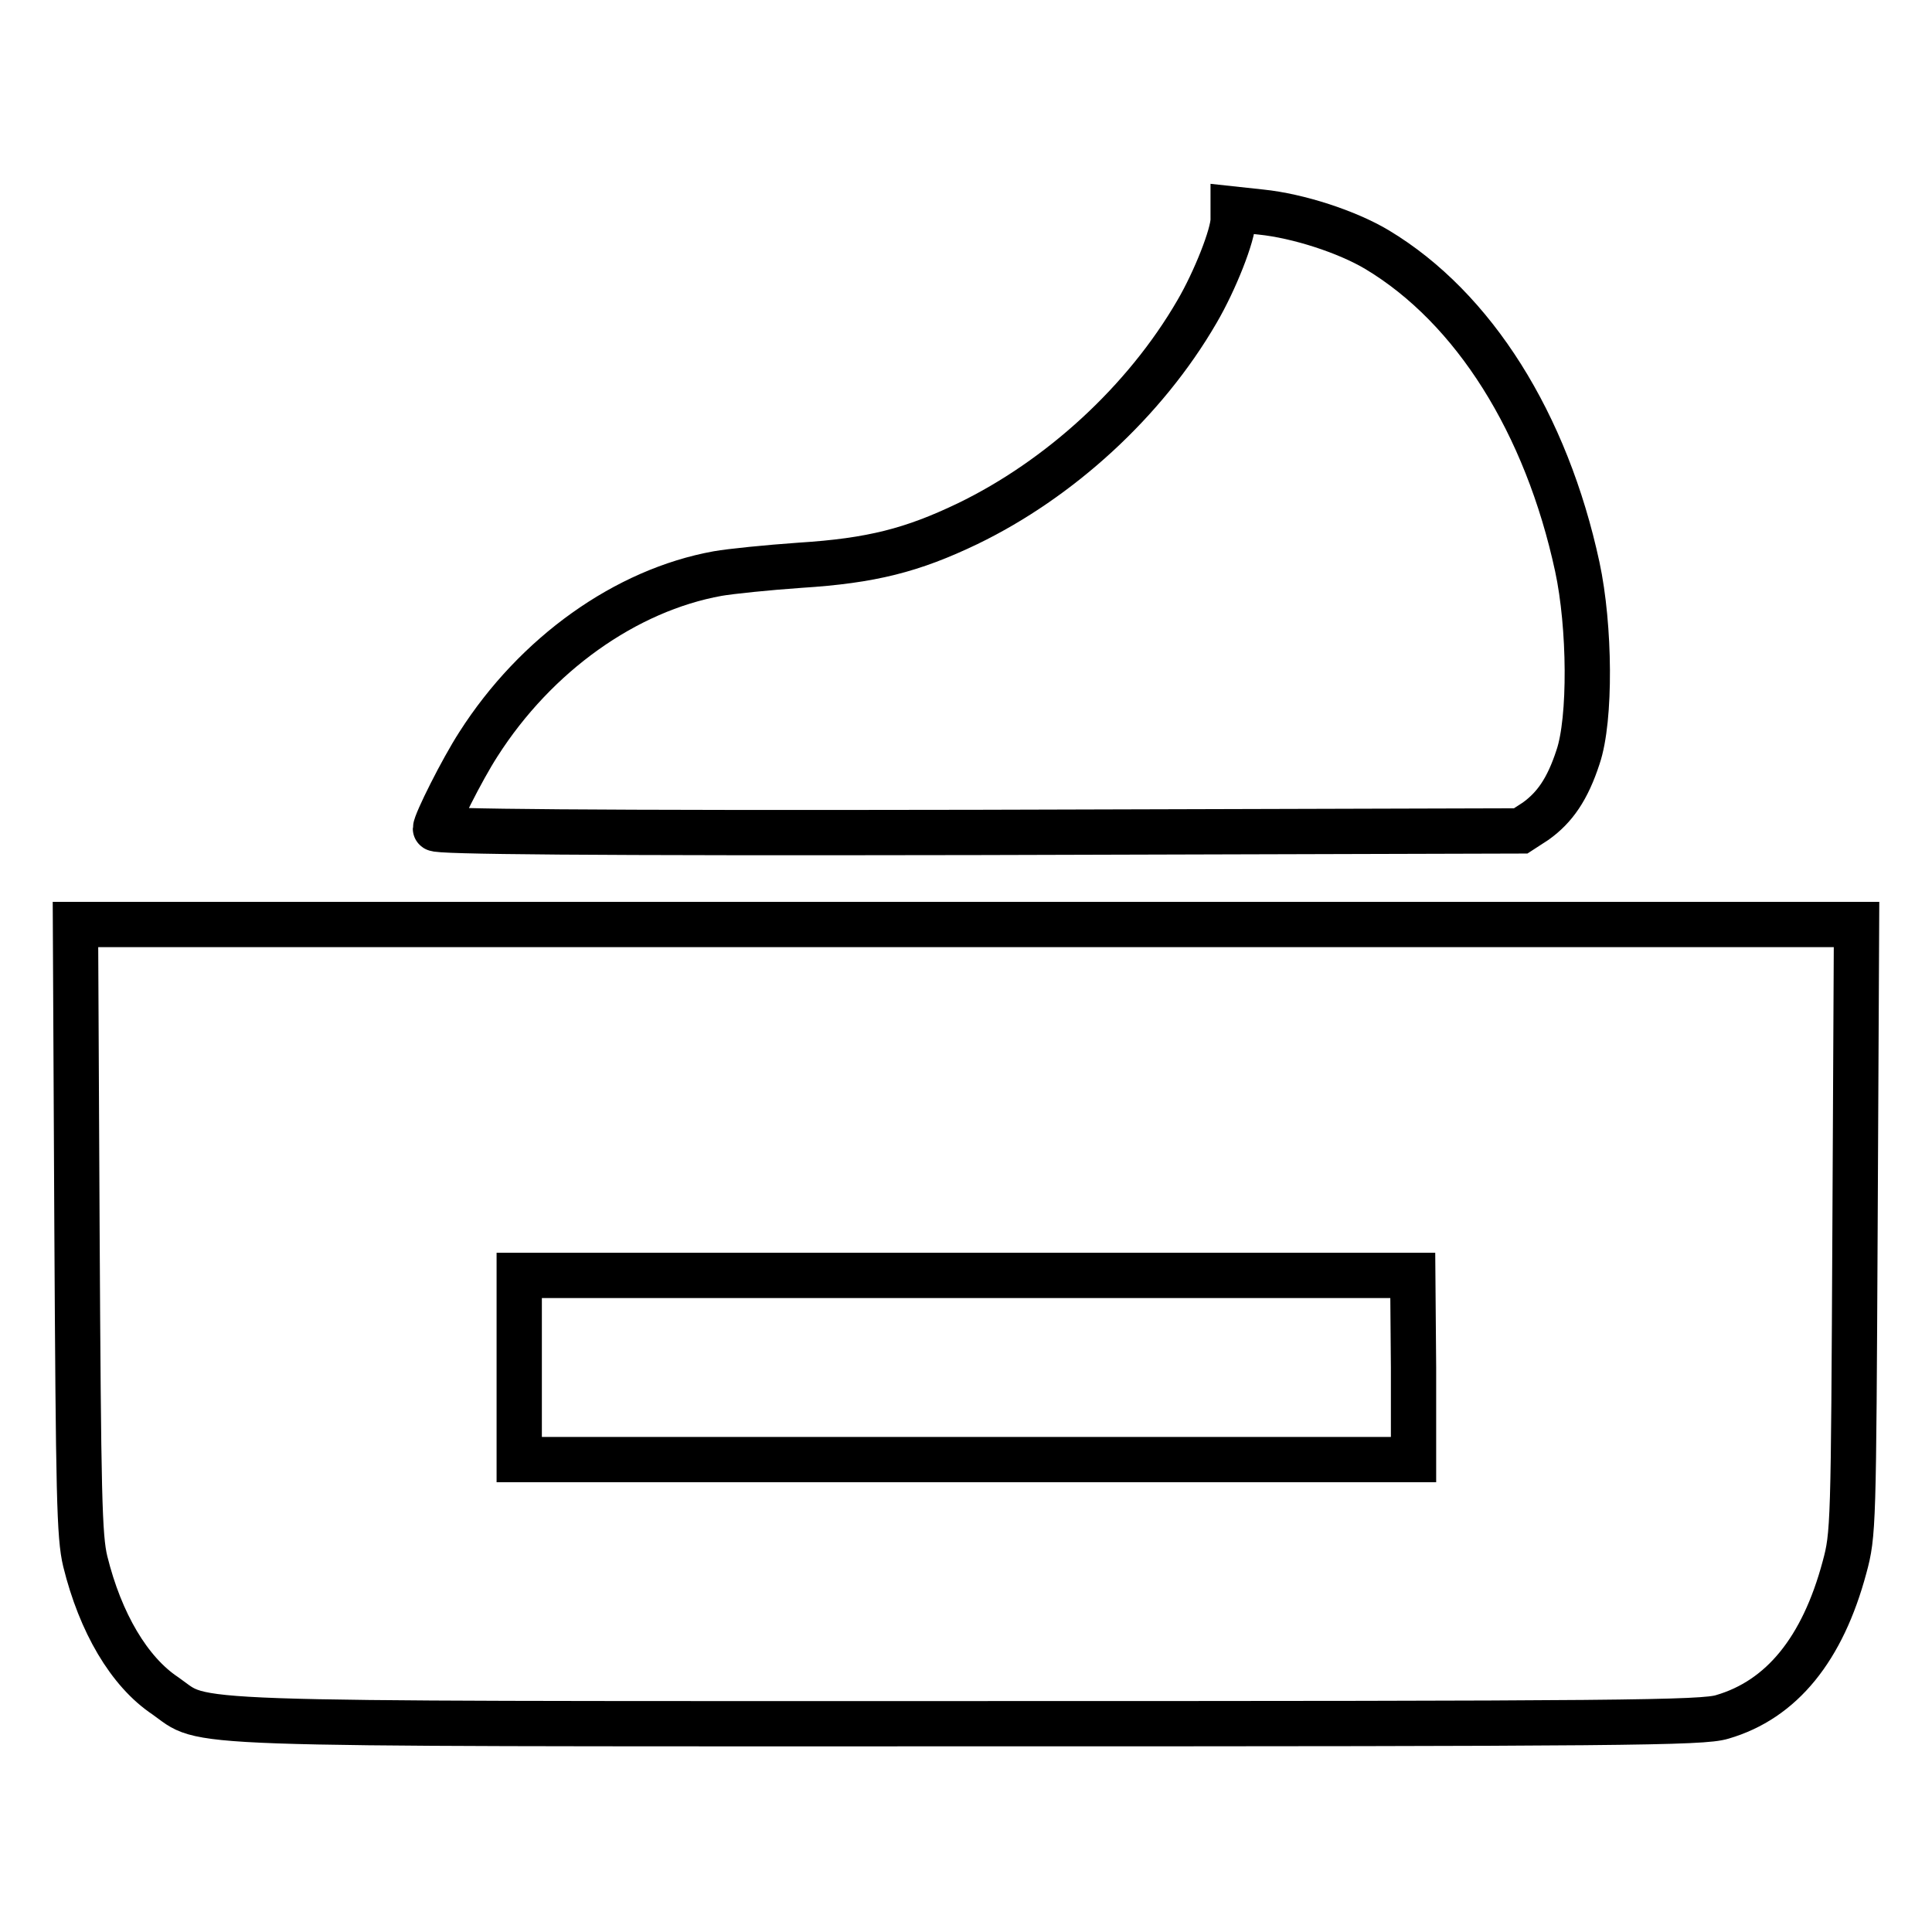
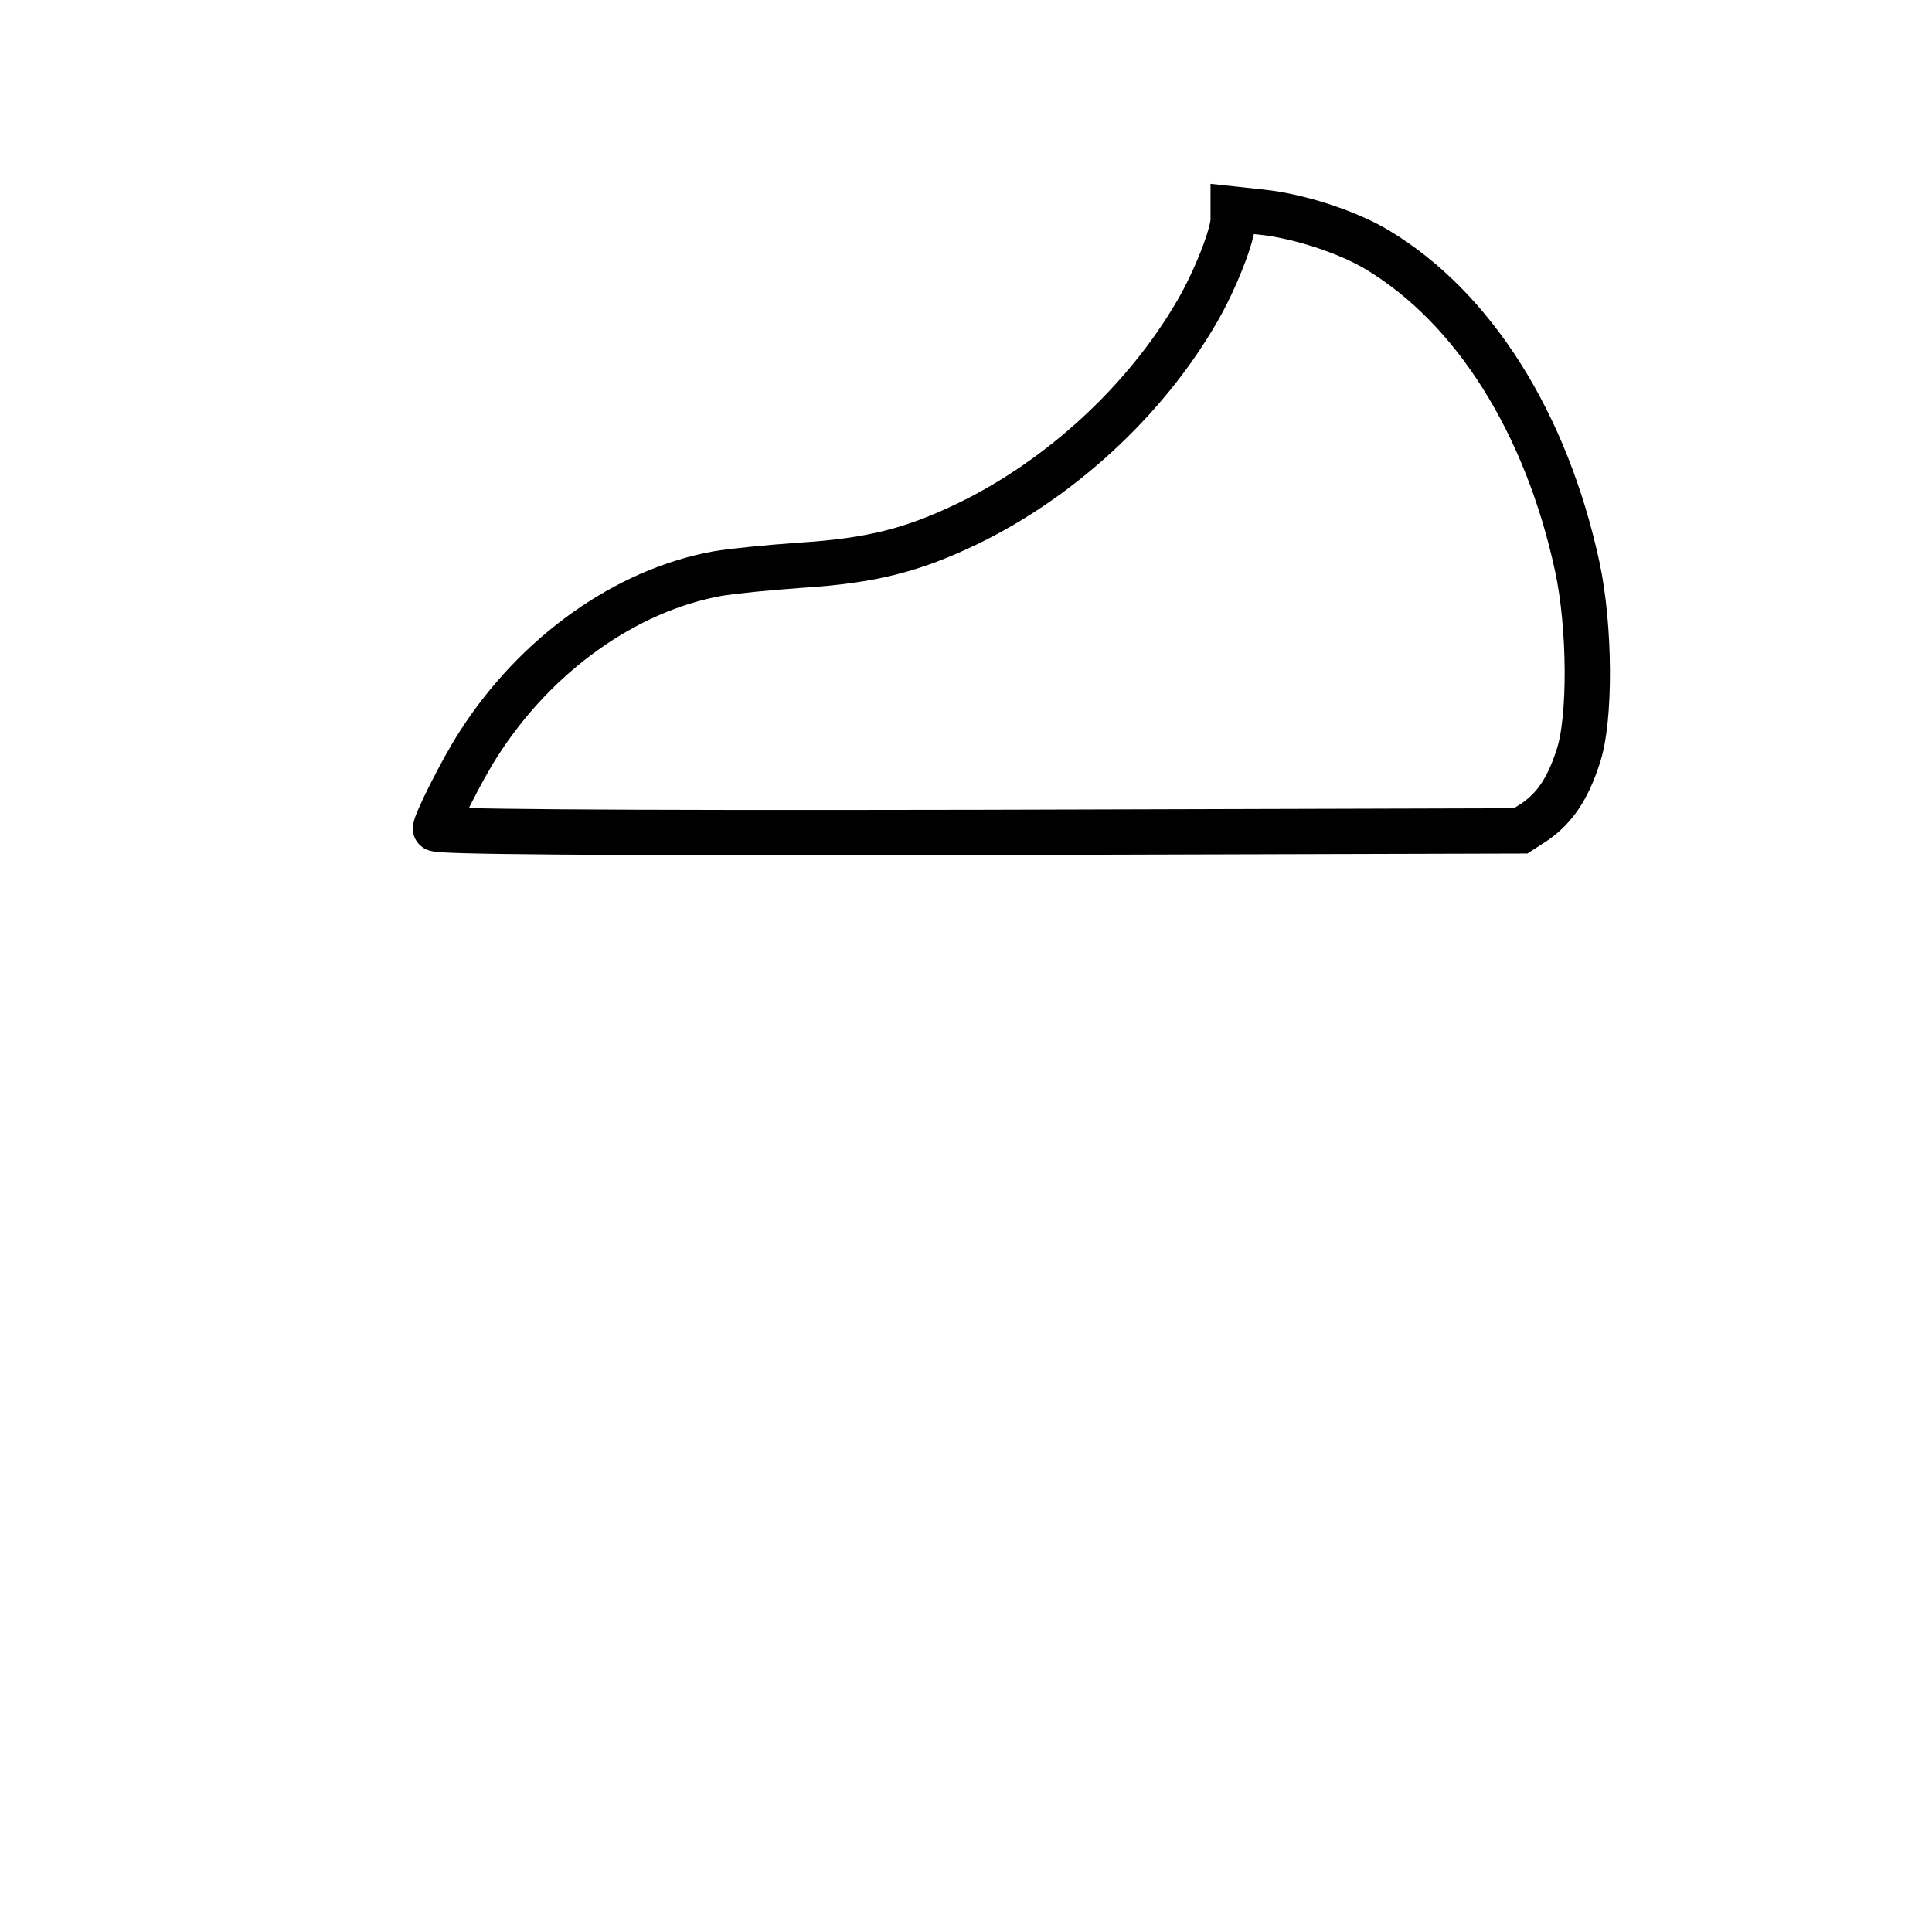
<svg xmlns="http://www.w3.org/2000/svg" version="1.1" x="0px" y="0px" viewBox="0 0 256 256" enable-background="new 0 0 256 256" xml:space="preserve">
  <g>
    <g>
      <g>
        <path stroke-width="6" fill-opacity="0" stroke="#000000" d="M163.4,29.1c0,2-2.4,8.1-4.8,12.2c-6.9,11.9-18.2,22.2-30.4,28.1c-7.3,3.5-12.7,4.9-22.2,5.5c-4.3,0.3-9.2,0.8-10.9,1.1C82.9,78.2,71,86.7,63.4,98.6c-2.2,3.4-5.7,10.4-5.7,11.2c0,0.4,19.9,0.6,71.9,0.5l71.9-0.2l2-1.3c2.5-1.8,4.2-4.2,5.6-8.5c1.7-5,1.6-17.3-0.1-25.2c-4.1-19-13.7-34.3-26.5-42c-4-2.4-10.5-4.5-15.4-5l-3.7-0.4L163.4,29.1L163.4,29.1z" />
-         <path stroke-width="6" fill-opacity="0" stroke="#000000" d="M10.2,162.8c0.2,35.3,0.3,40.8,1.1,44.1c2,8.1,5.8,14.6,10.6,17.8c5.6,3.9-1.1,3.7,106.4,3.7c86.9,0,97.3-0.1,99.9-0.9c7.9-2.3,13.3-9,16.2-19.8c1.2-4.4,1.2-5.5,1.4-44.9l0.2-40.3H128H10L10.2,162.8z M187.3,181.2v12.2H128H68.8v-12.2v-12.2H128h59.2L187.3,181.2L187.3,181.2z" />
      </g>
    </g>
  </g>
</svg>